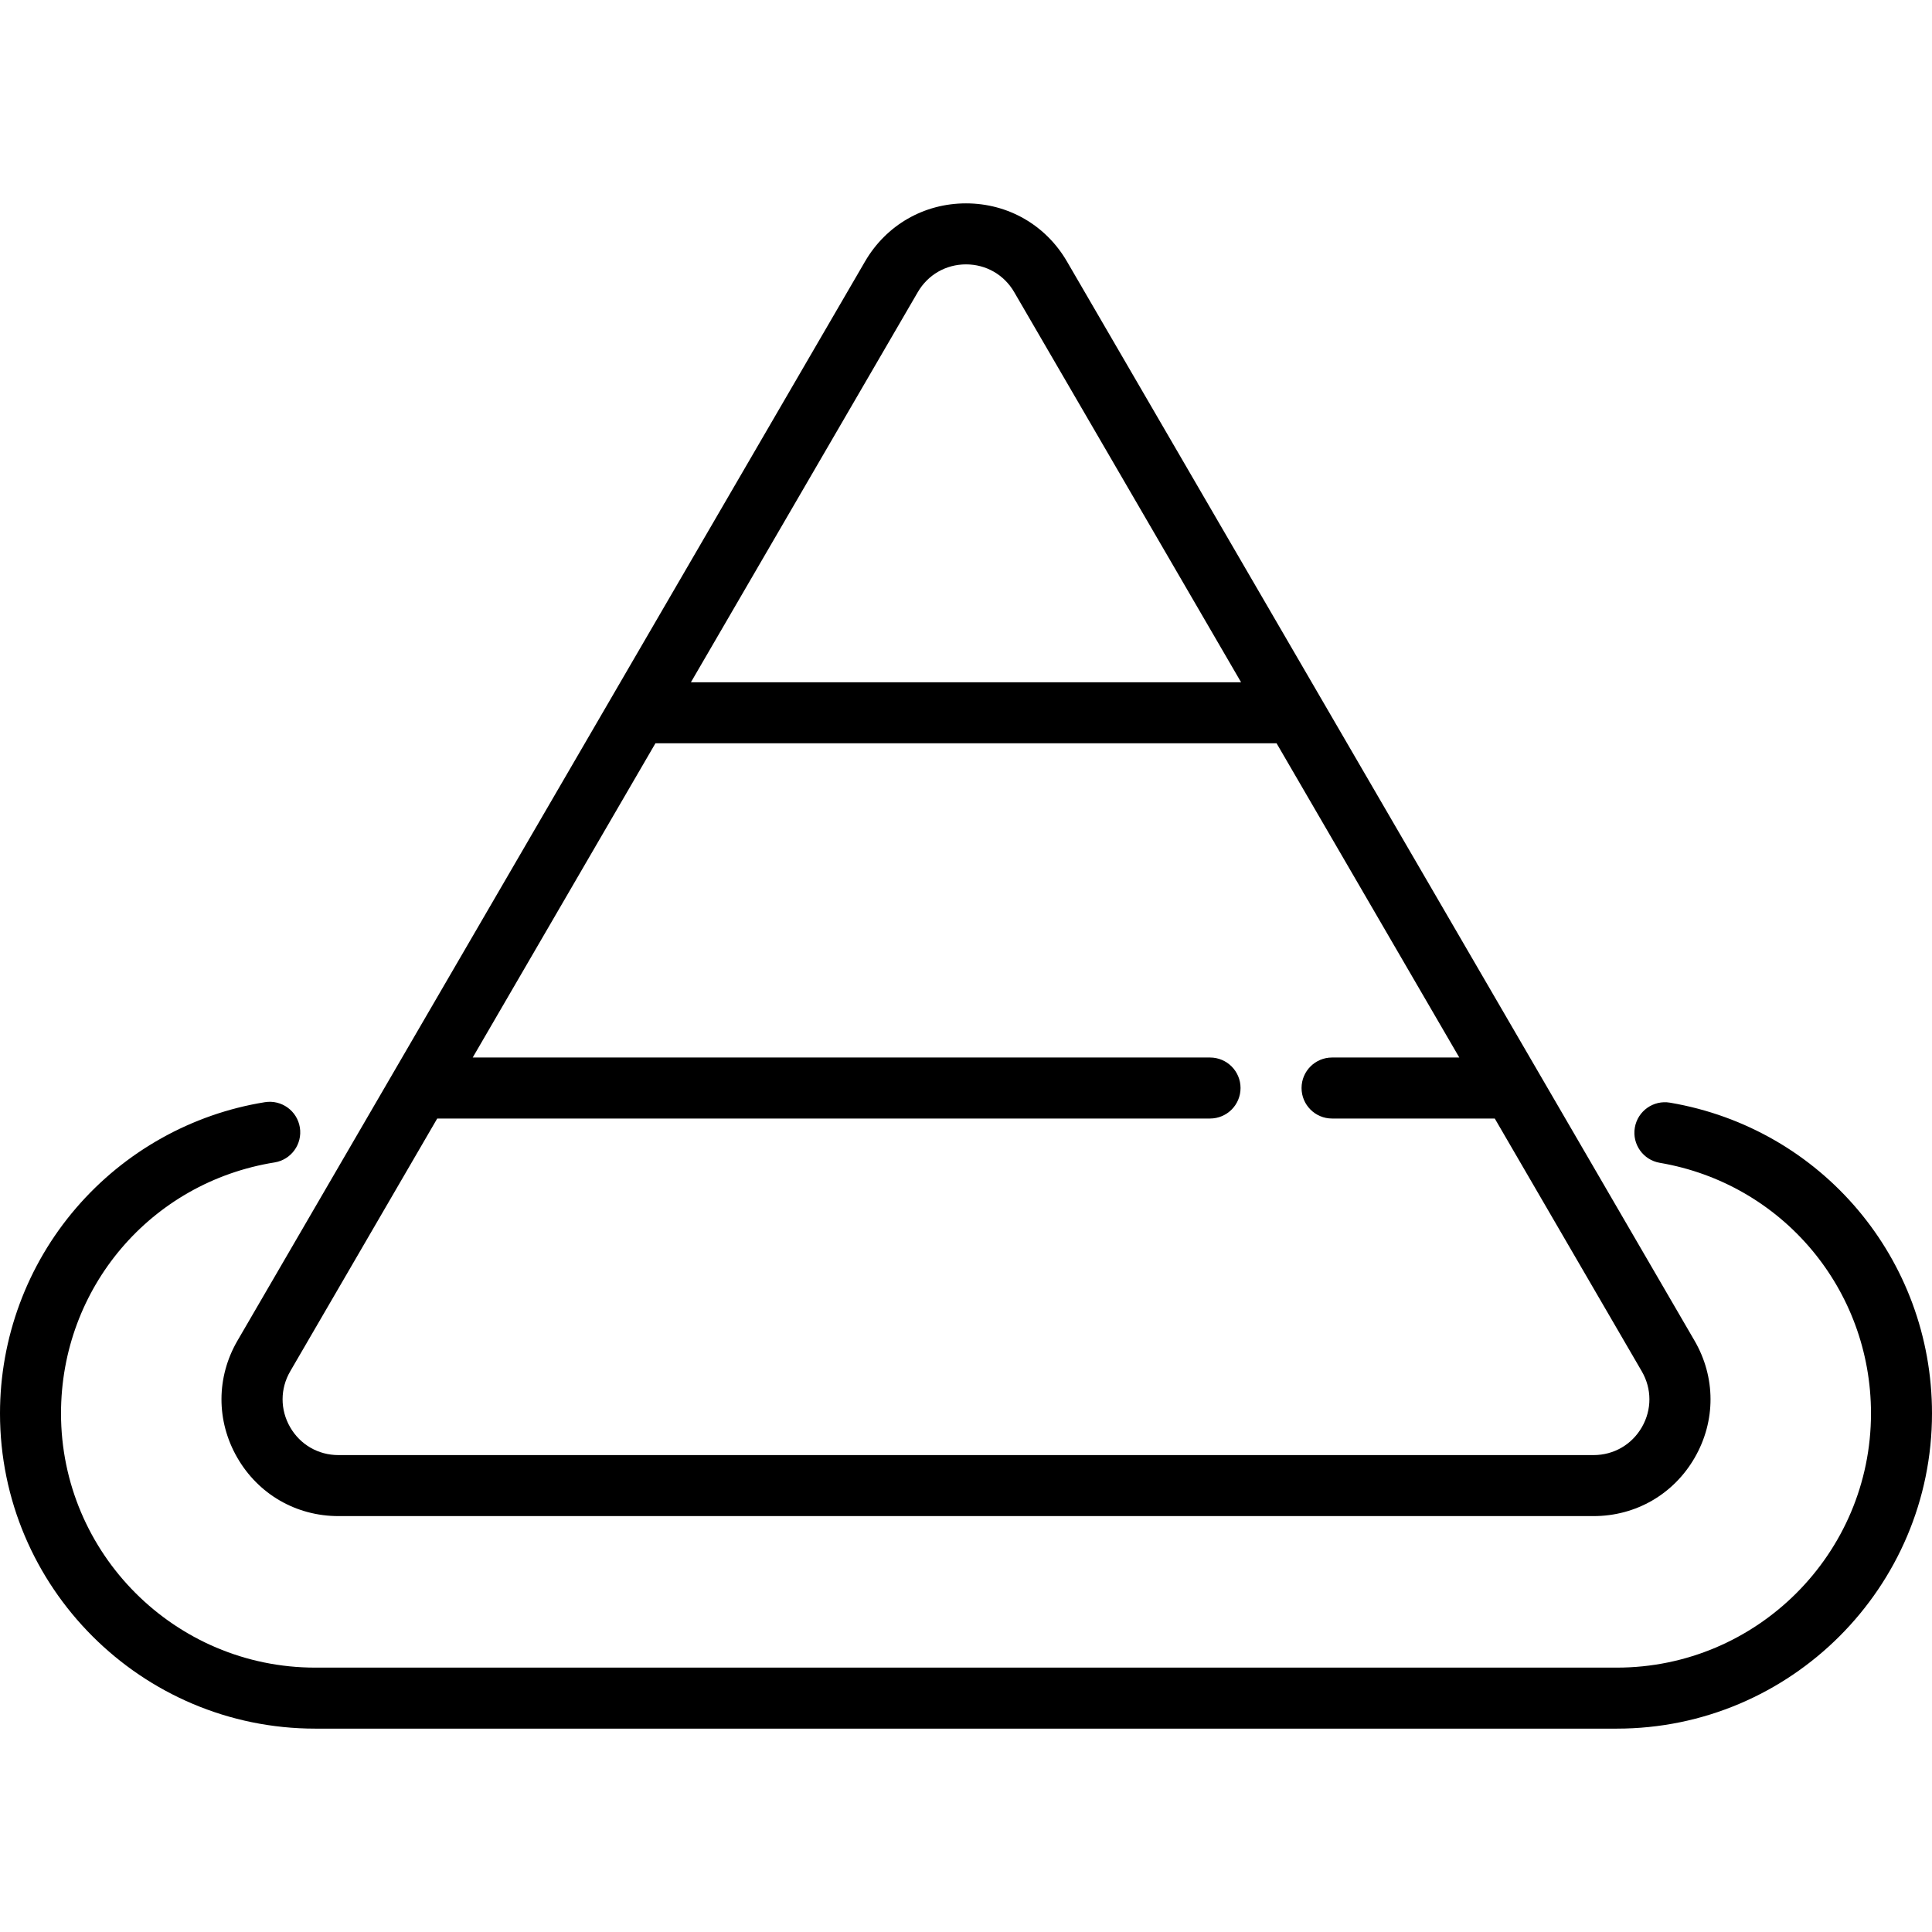
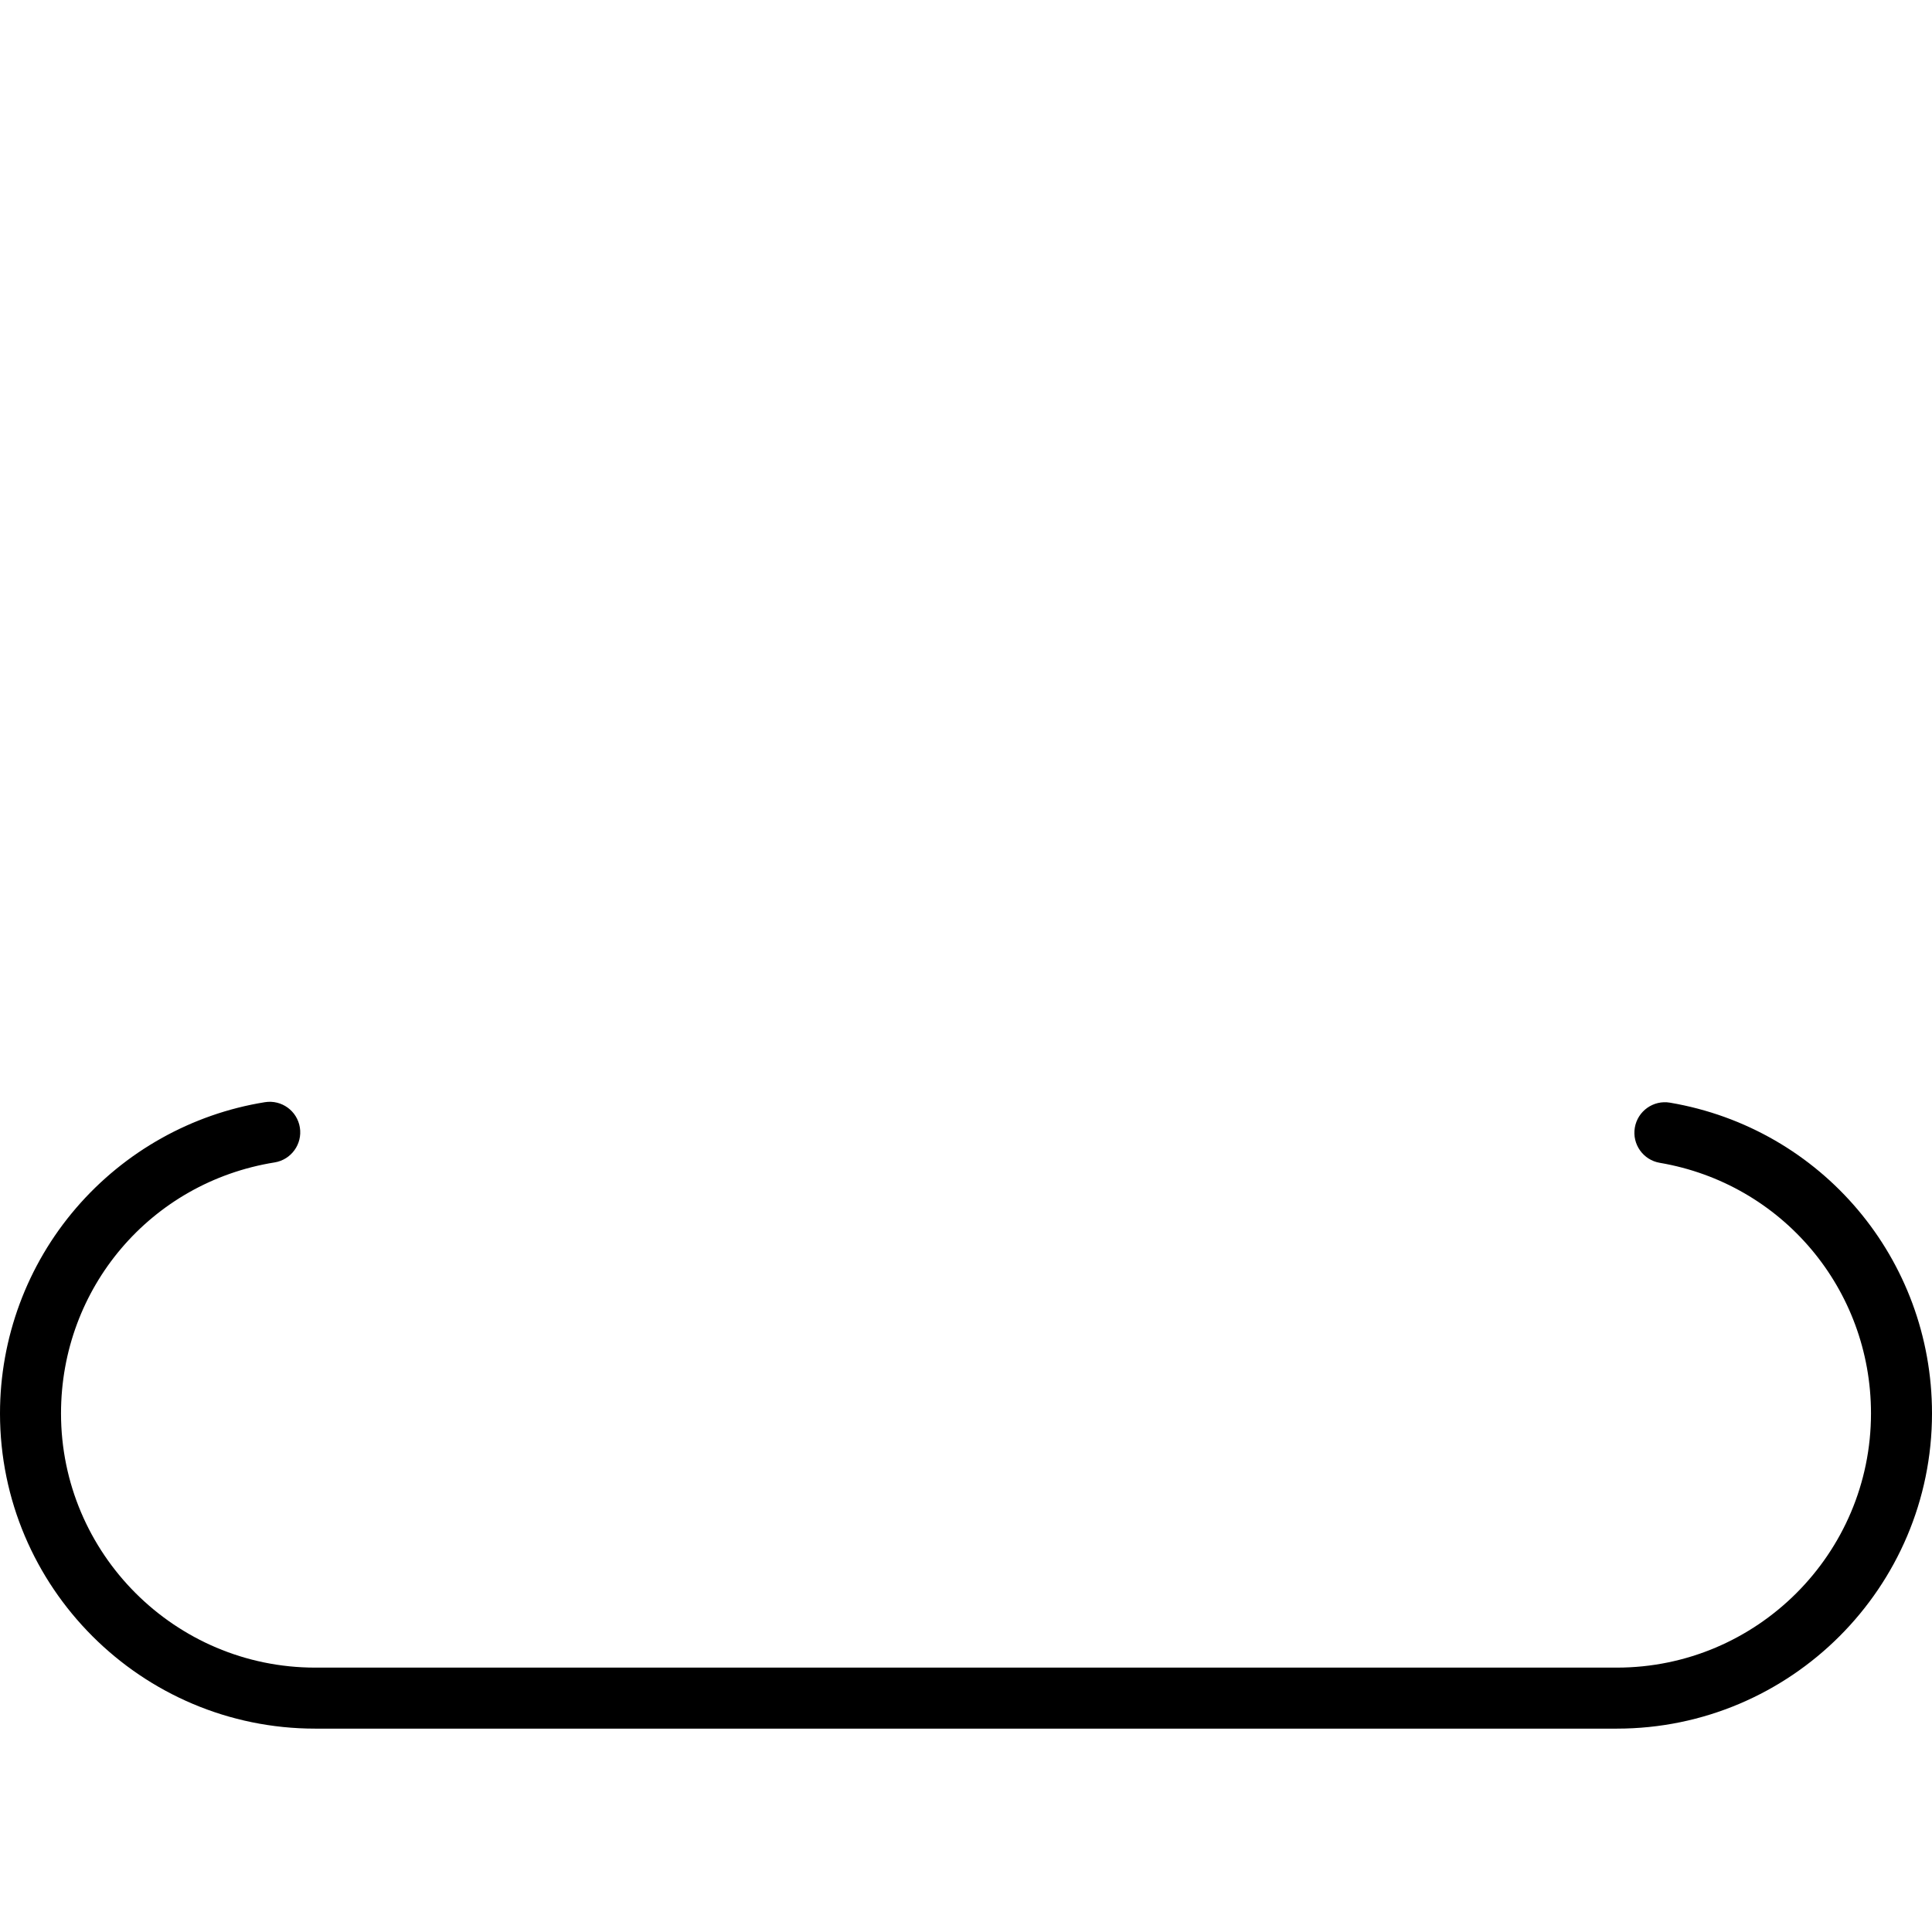
<svg xmlns="http://www.w3.org/2000/svg" fill="#000000" height="800px" width="800px" version="1.1" id="Layer_1" viewBox="0 0 512 512" xml:space="preserve">
  <g>
    <g>
      <g>
        <path d="M442.571,292.219c-4.402-0.75-8.576,2.211-9.326,6.613c-0.75,4.402,2.212,8.577,6.613,9.326     c32.434,5.52,55.974,33.449,55.974,66.41c0,37.148-30.222,67.368-67.368,67.368H83.537c-37.146,0-67.368-30.221-67.368-67.368     c0-33.275,23.802-61.247,56.596-66.513c4.409-0.708,7.408-4.856,6.7-9.263c-0.708-4.409-4.854-7.412-9.263-6.701     c-19.39,3.114-37.156,13.07-50.025,28.034C7.165,335.254,0,354.59,0,374.568c0,46.062,37.475,83.537,83.537,83.537h344.926     c46.062,0,83.537-37.475,83.537-83.537C512,333.699,482.801,299.066,442.571,292.219z" />
-         <path d="M62.866,386.268c5.589,9.714,15.615,15.514,26.822,15.514h332.623c11.207,0,21.235-5.8,26.822-15.514     c5.589-9.715,5.562-21.299-0.072-30.987l-99.045-170.321c-0.045-0.08-0.091-0.16-0.138-0.239L282.75,69.283     c-5.603-9.635-15.604-15.388-26.75-15.388c-11.146,0-21.147,5.753-26.75,15.388l-67.13,115.44     c-0.046,0.078-0.092,0.156-0.136,0.235l-57.688,99.202c-0.047,0.079-0.094,0.159-0.139,0.239l-41.219,70.882     C57.304,364.97,57.277,376.554,62.866,386.268z M243.227,77.411c2.675-4.6,7.45-7.348,12.773-7.348     c5.323,0,10.098,2.748,12.773,7.348l60.13,103.402H183.097L243.227,77.411z M76.914,363.409l38.955-66.988h204.804     c4.465,0,8.084-3.619,8.084-8.084c0-4.466-3.62-8.084-8.084-8.084H125.272l48.423-83.271h164.611l48.422,83.271H353.01     c-4.465,0-8.084,3.618-8.084,8.084c0,4.466,3.62,8.084,8.084,8.084h43.12l38.955,66.988c2.69,4.625,2.702,10.157,0.035,14.796     c-2.668,4.639-7.457,7.408-12.808,7.408H89.688c-5.351,0-10.14-2.769-12.808-7.408C74.213,373.566,74.225,368.034,76.914,363.409     z" />
      </g>
    </g>
  </g>
</svg>